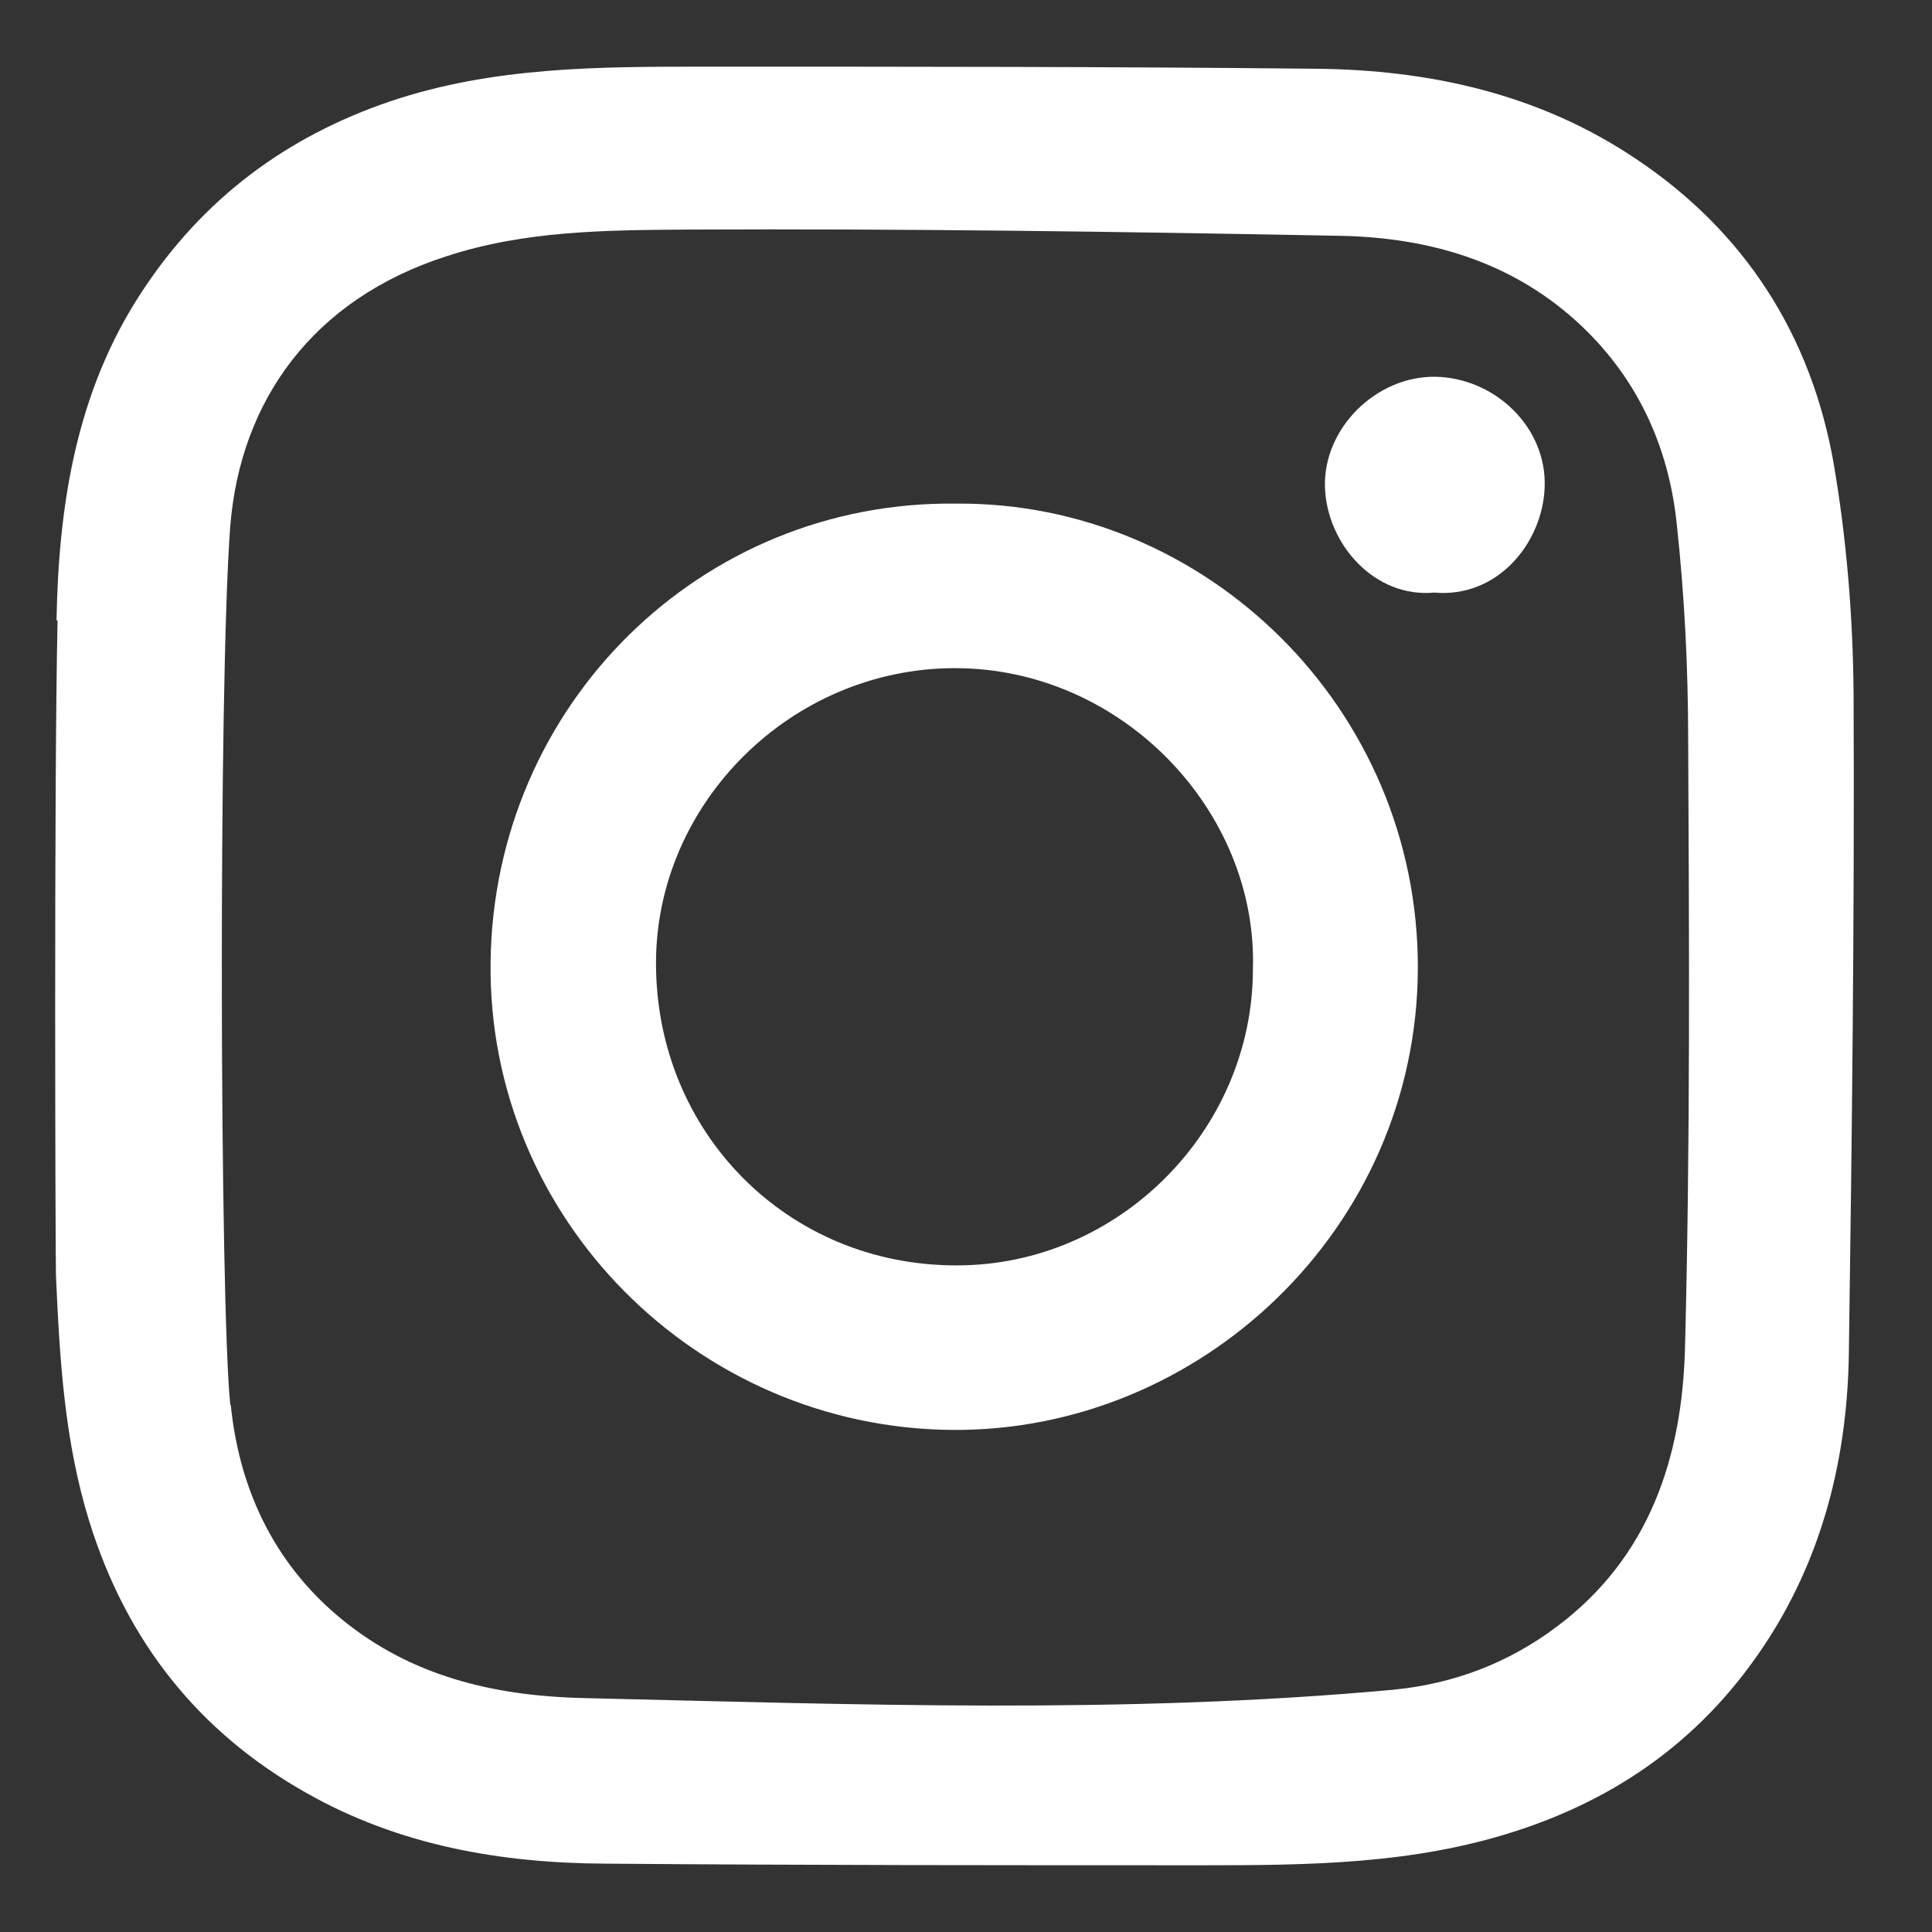
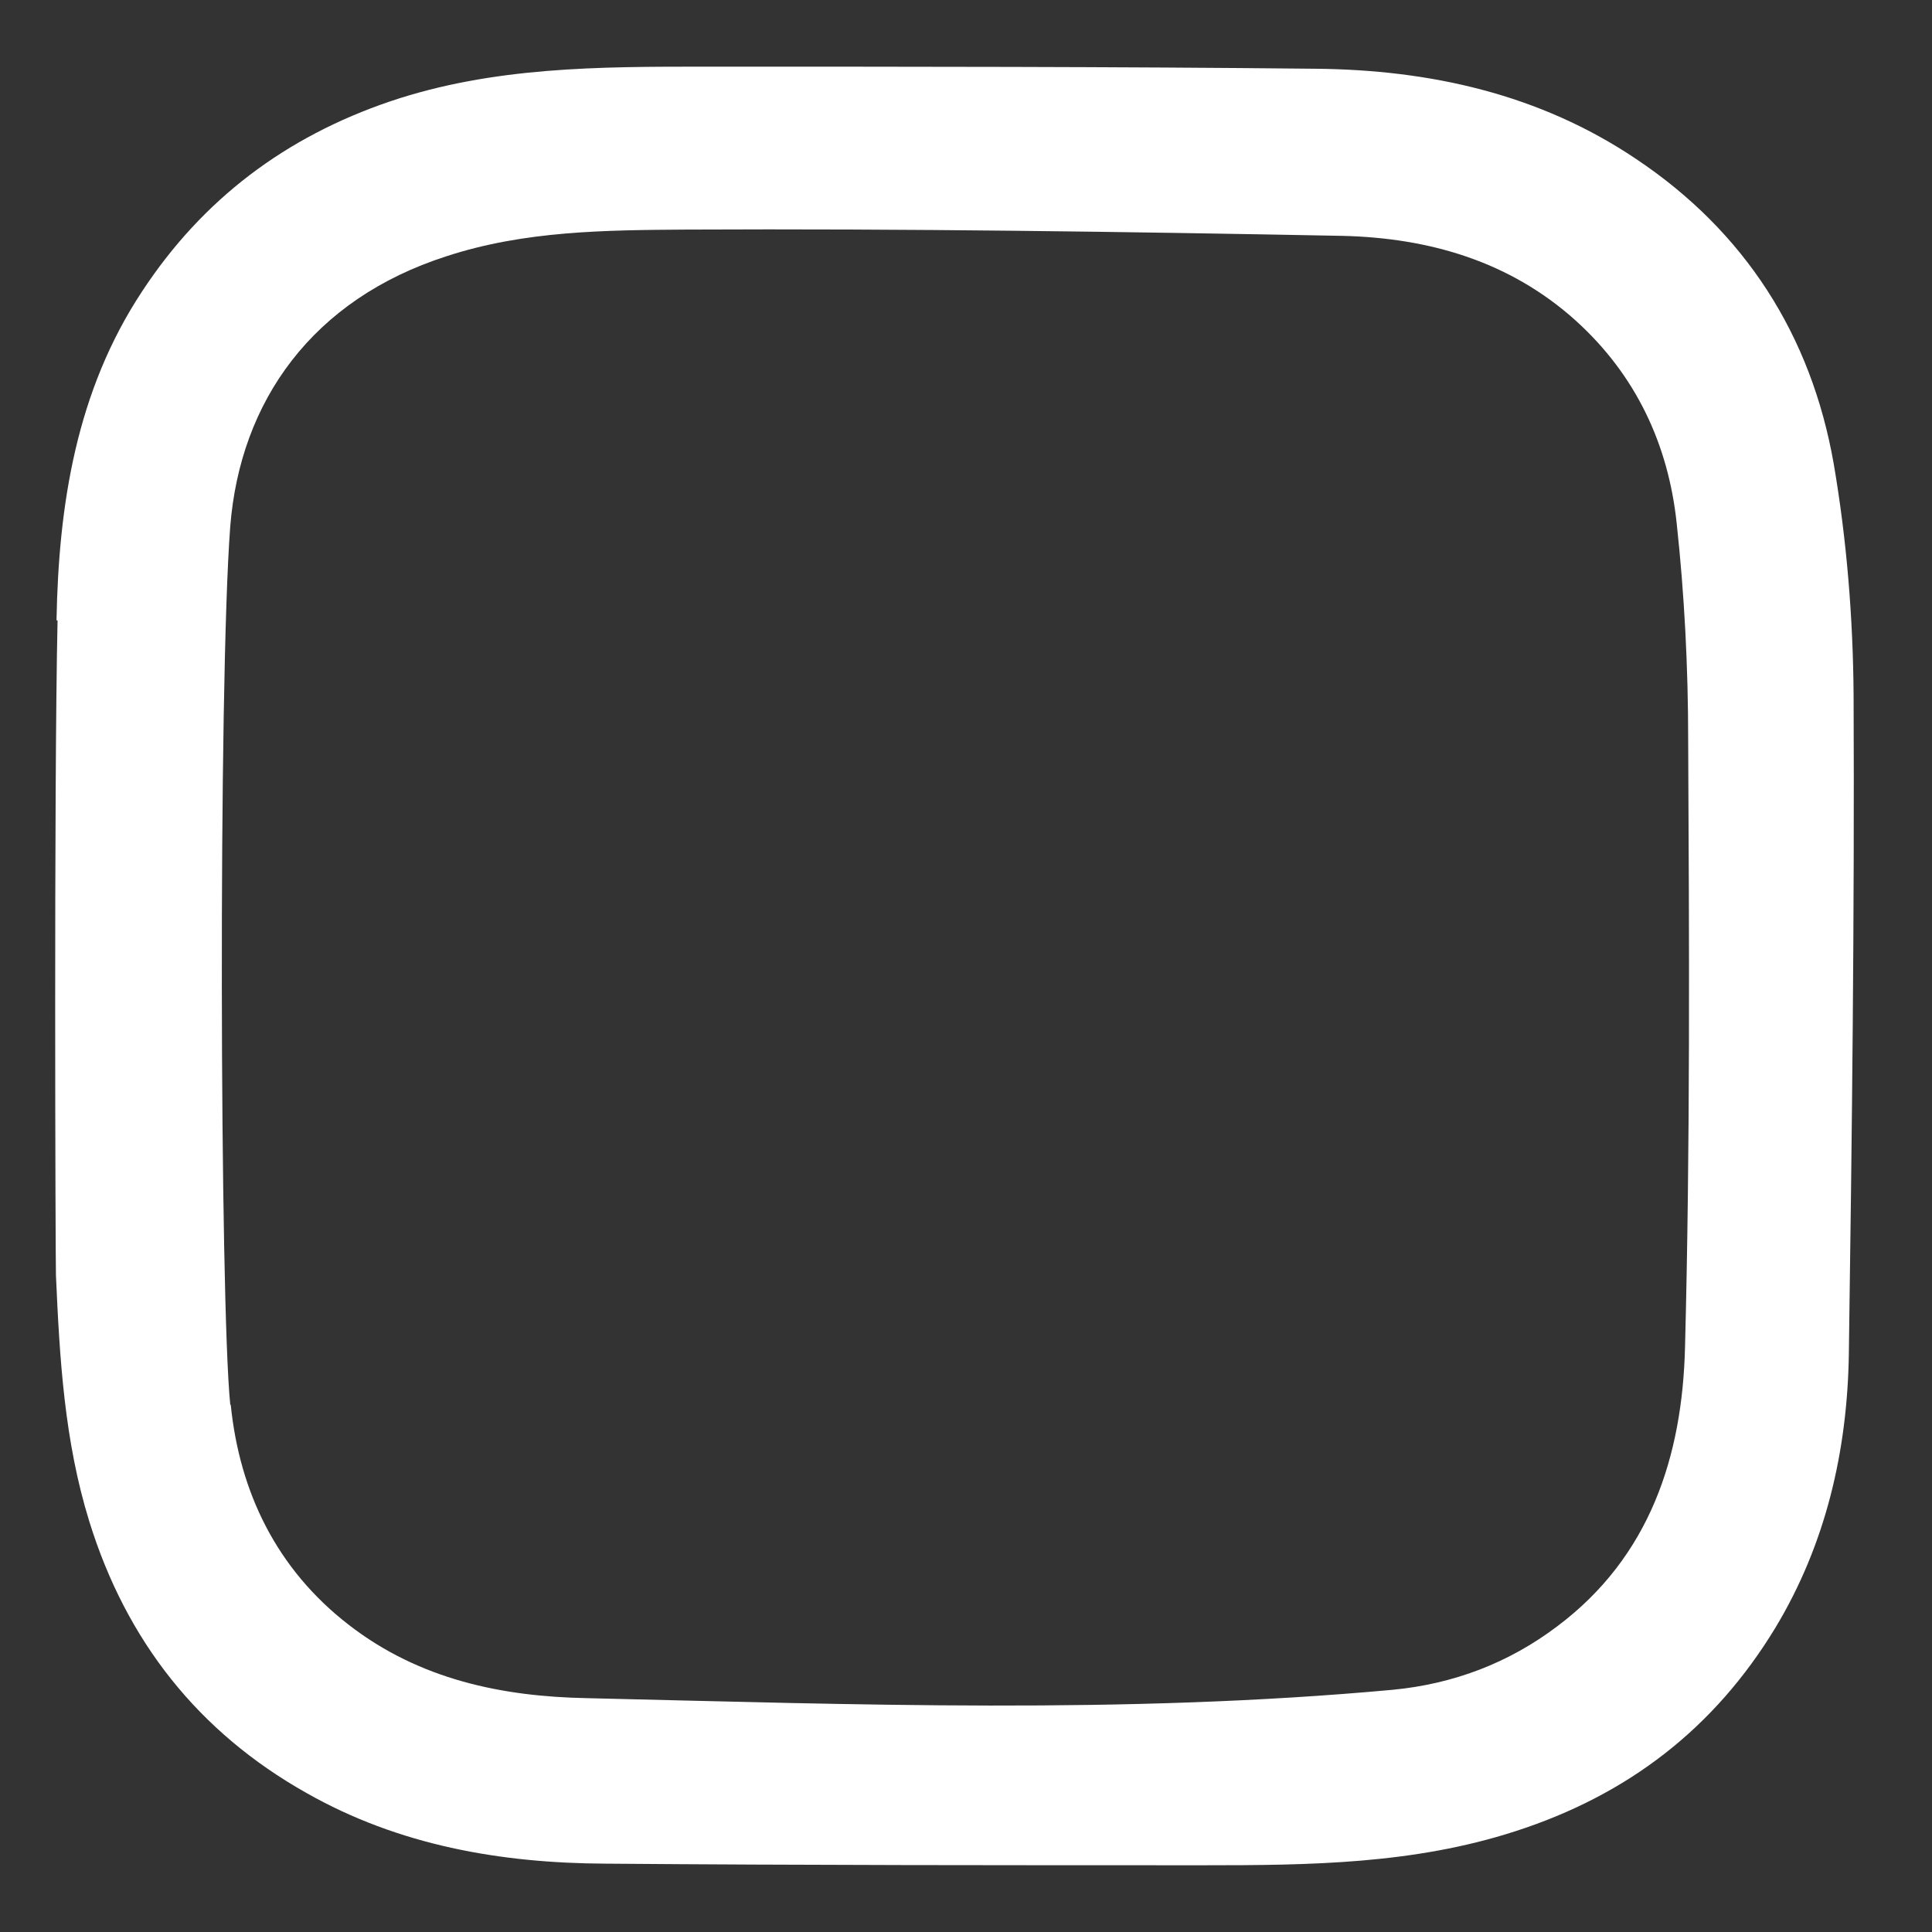
<svg xmlns="http://www.w3.org/2000/svg" width="24" height="24" viewBox="0 0 24 24" fill="none">
  <rect x="0" y="0" width="24" height="24" fill="#333333" stroke="none" />
  <path d="M0.702 7.707C0.728 6.269 0.948 4.857 1.765 3.62C2.517 2.475 3.547 1.7 4.85 1.258C6.127 0.828 7.443 0.828 8.759 0.828C11.287 0.828 13.815 0.828 16.343 0.854C17.762 0.867 19.123 1.167 20.323 1.974C21.677 2.878 22.5 4.167 22.779 5.761C22.941 6.705 23.019 7.675 23.026 8.632C23.038 11.365 23.006 14.092 22.967 16.825C22.948 18.023 22.682 19.181 22.053 20.223C21.295 21.472 20.219 22.299 18.825 22.748C17.561 23.158 16.265 23.171 14.962 23.171C12.479 23.171 10.003 23.171 7.521 23.151C6.218 23.145 4.954 22.924 3.807 22.273C2.465 21.518 1.57 20.385 1.11 18.902C0.799 17.899 0.741 16.878 0.695 15.843C0.689 15.66 0.669 9.803 0.715 7.707H0.702ZM2.867 17.457C2.977 18.531 3.431 19.487 4.332 20.184C5.213 20.867 6.244 21.075 7.287 21.095C10.626 21.173 13.97 21.297 17.302 20.991C18.054 20.919 18.741 20.659 19.344 20.203C20.498 19.338 20.899 18.088 20.932 16.734C20.997 14.222 20.984 11.703 20.971 9.191C20.971 8.293 20.925 7.388 20.828 6.497C20.724 5.521 20.323 4.661 19.577 3.985C18.754 3.243 17.749 2.956 16.68 2.93C13.964 2.878 11.241 2.839 8.525 2.852C7.527 2.859 6.516 2.865 5.544 3.184C3.884 3.718 2.983 4.98 2.86 6.542C2.711 8.508 2.731 16.181 2.86 17.444L2.867 17.457Z" fill="#FFF" />
-   <path d="M11.876 6.256C14.981 6.23 17.625 8.801 17.613 12.036C17.6 15.257 14.916 17.789 11.824 17.763C8.661 17.737 6.055 15.14 6.094 11.951C6.133 8.755 8.706 6.217 11.876 6.256ZM15.564 12.049C15.629 10.077 13.937 8.3 11.863 8.3C9.828 8.3 8.149 9.979 8.149 11.964C8.149 14.073 9.789 15.726 11.889 15.719C13.892 15.719 15.558 14.047 15.564 12.049Z" fill="#FFF" />
-   <path d="M17.821 7.361C17.075 7.433 16.479 6.756 16.459 6.046C16.44 5.318 17.095 4.673 17.827 4.68C18.579 4.693 19.221 5.318 19.188 6.059C19.162 6.736 18.611 7.433 17.814 7.361H17.821Z" fill="#FFF" />
</svg>